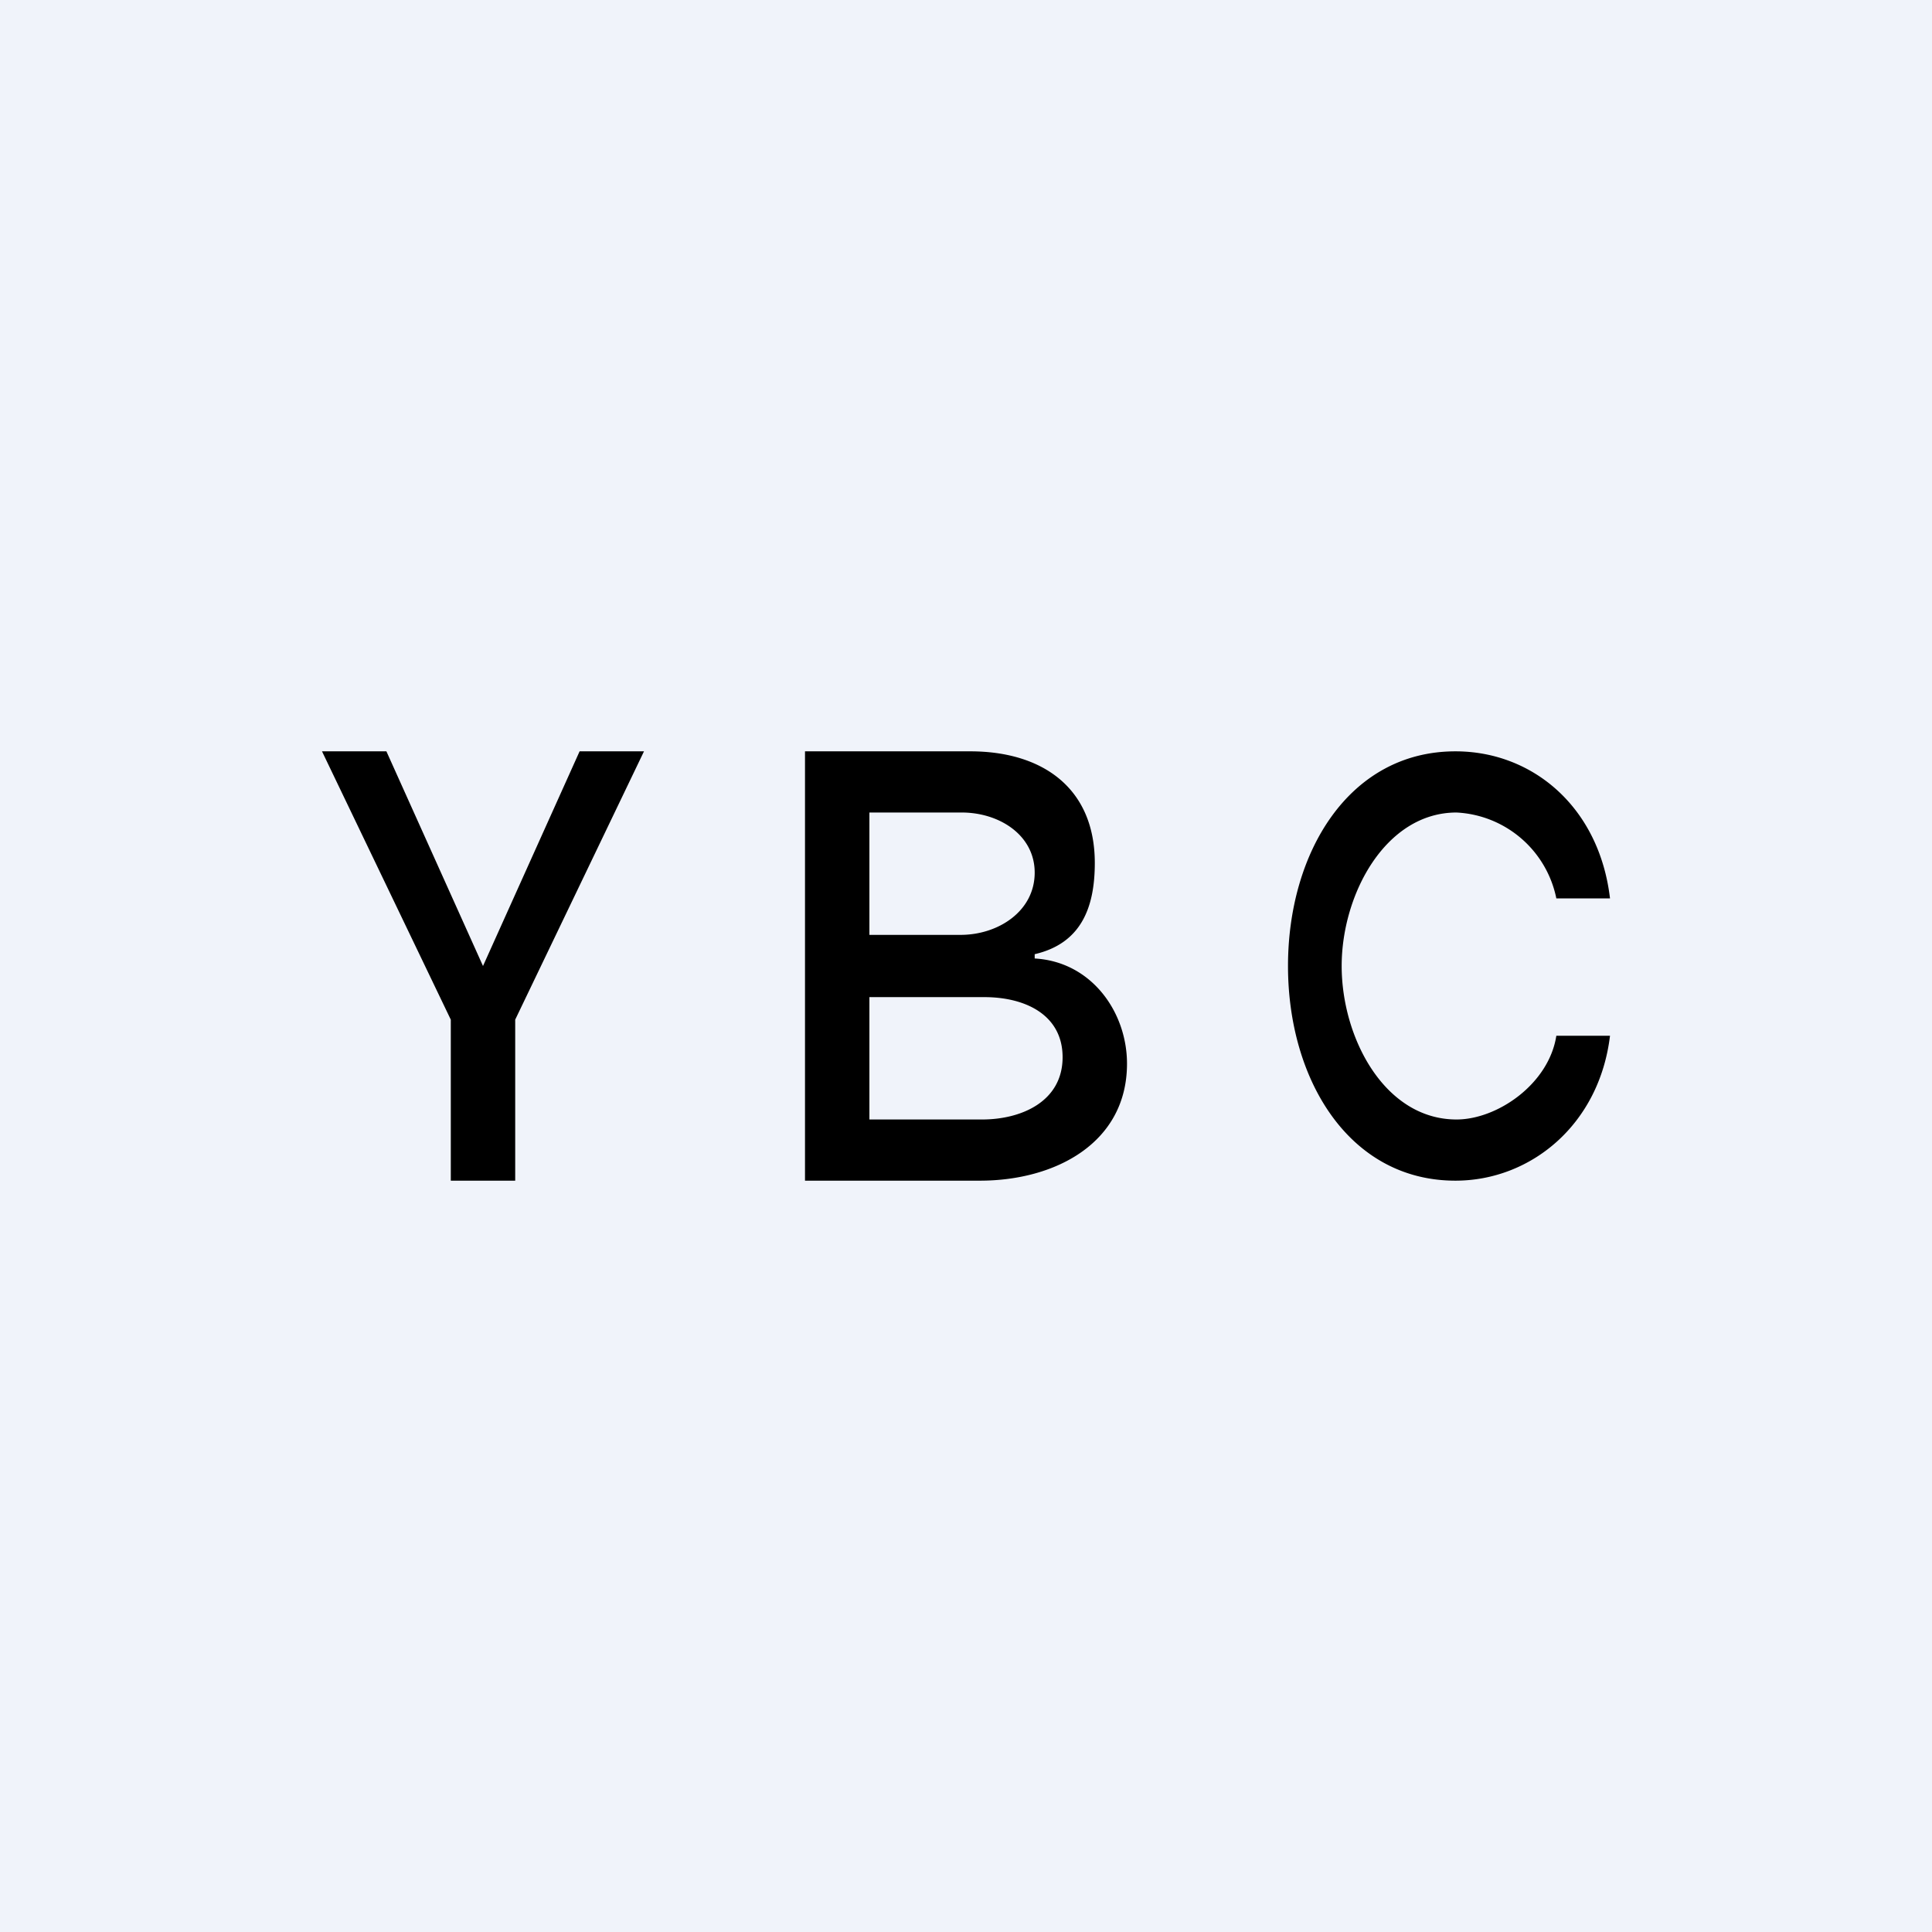
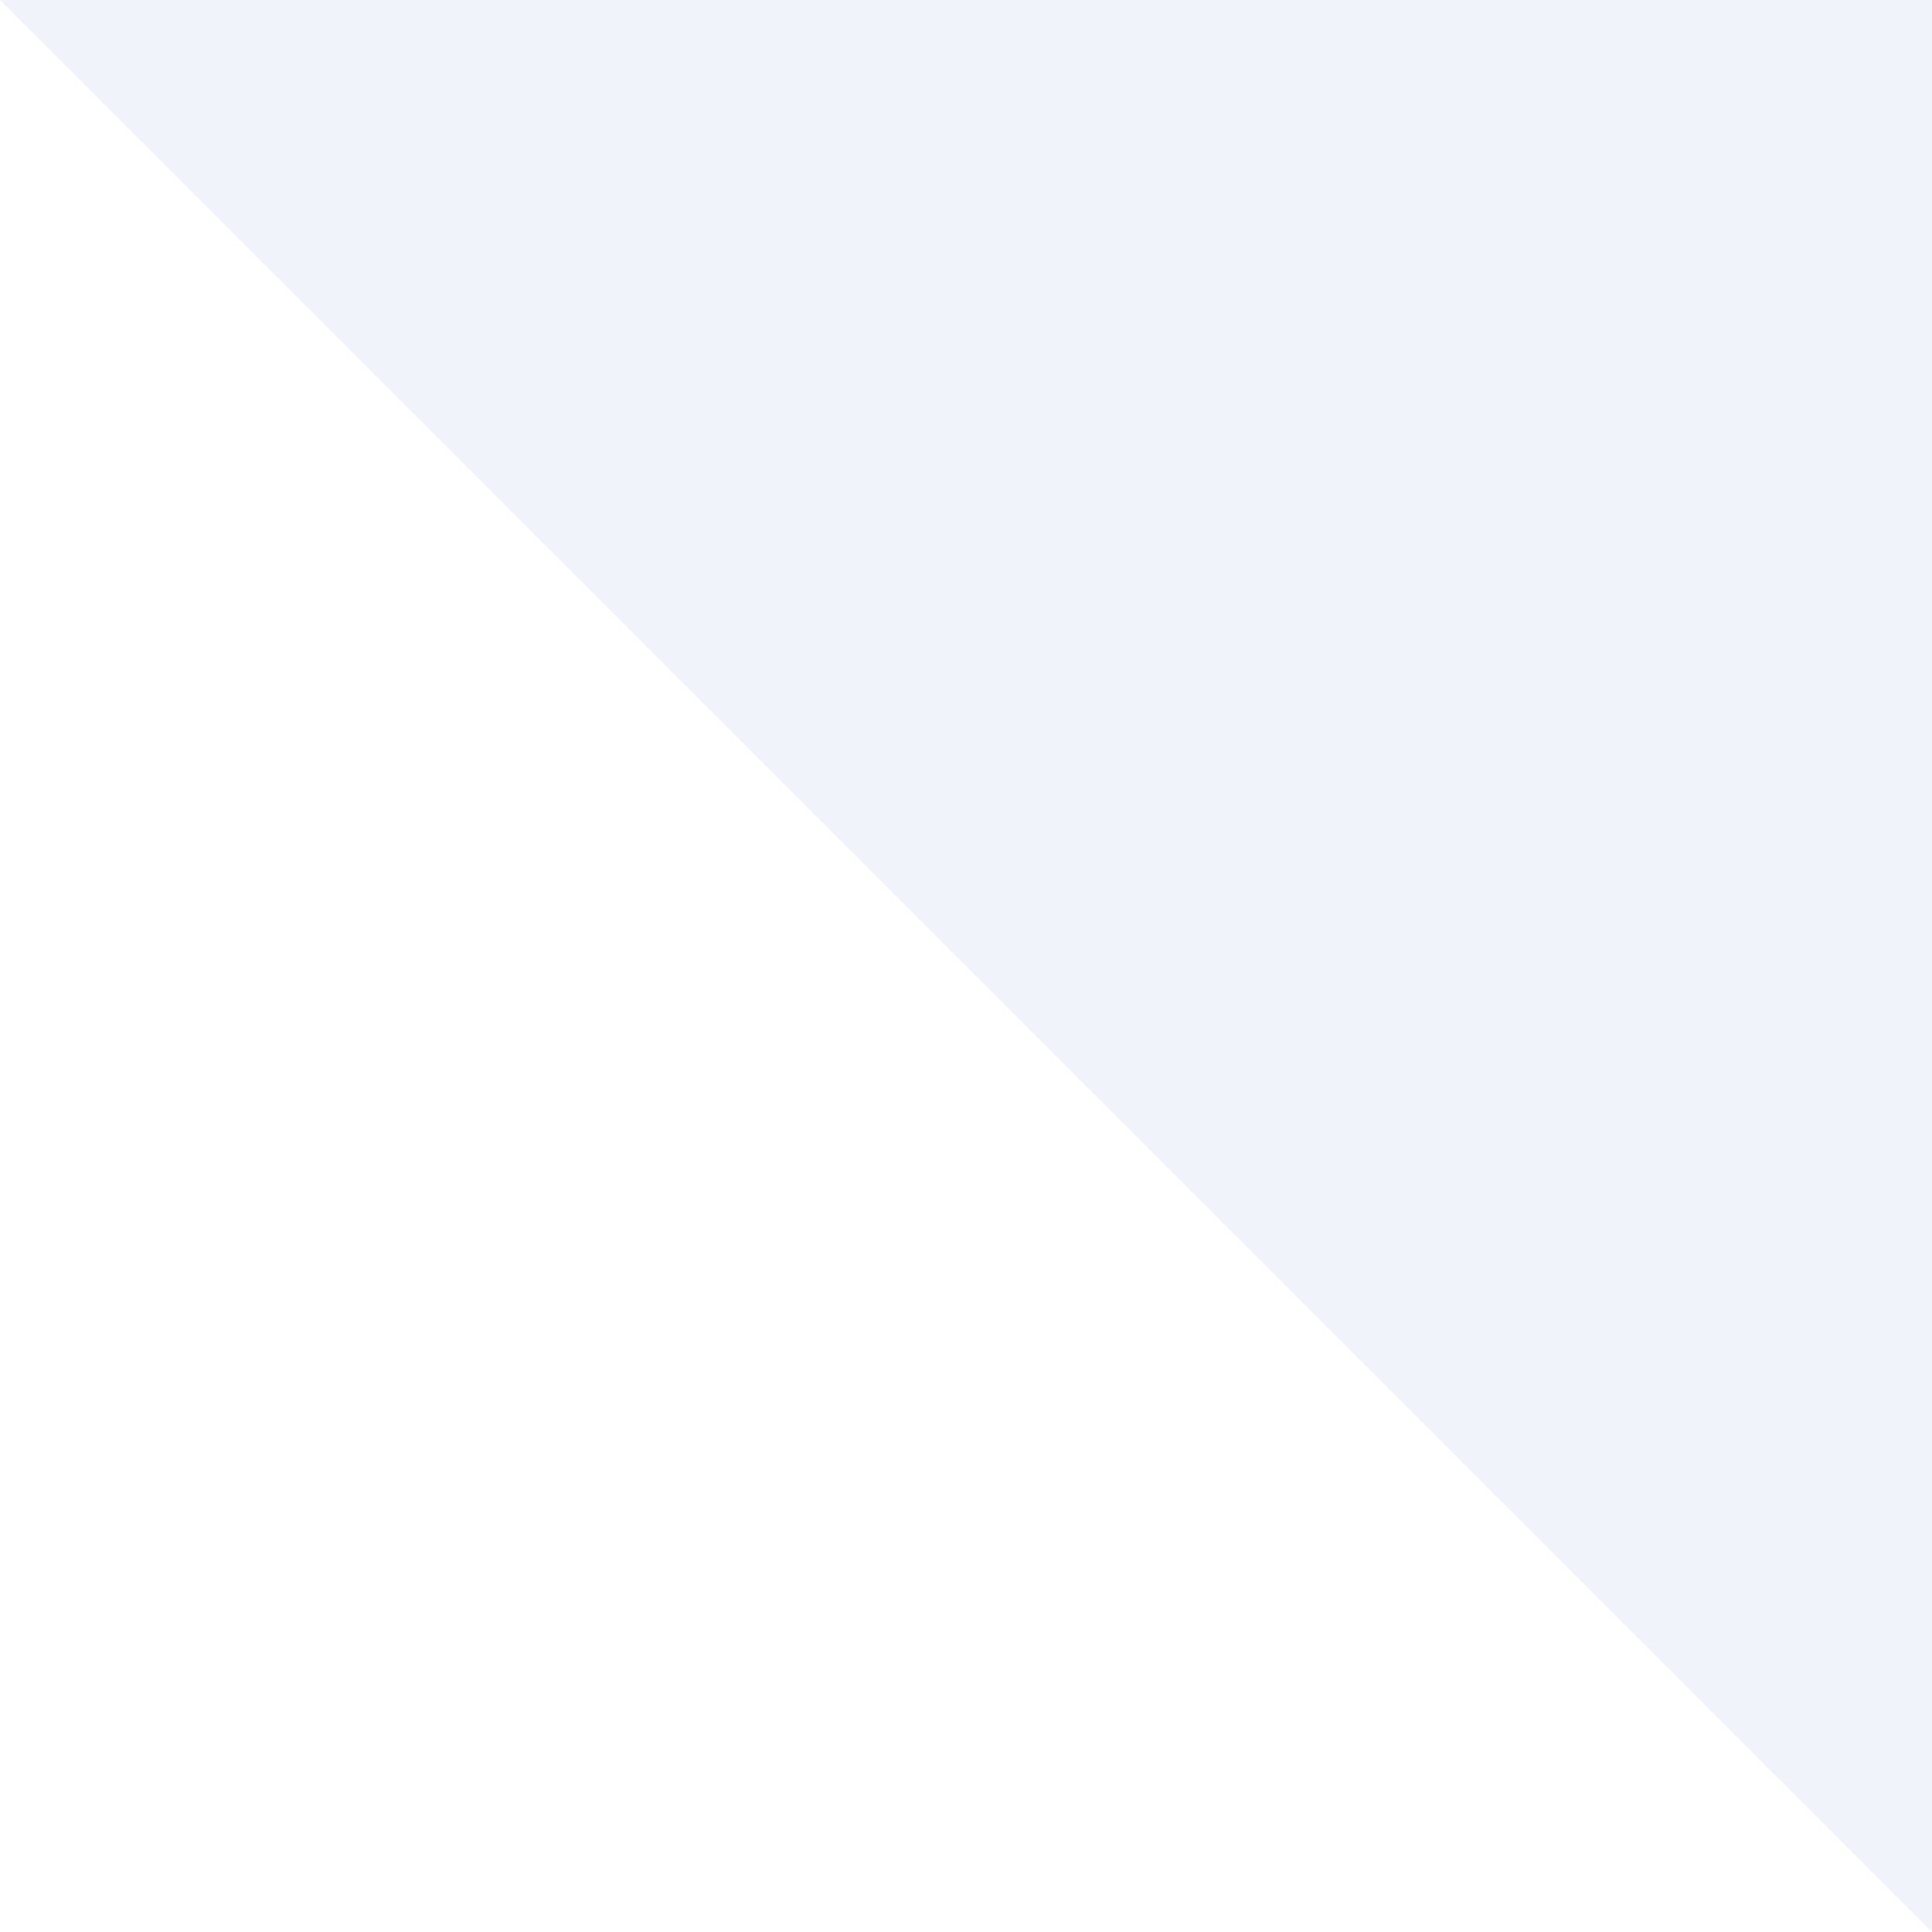
<svg xmlns="http://www.w3.org/2000/svg" width="18" height="18" viewBox="0 0 18 18">
-   <path fill="#F0F3FA" d="M0 0h18v18H0z" />
-   <path d="M3 7h.6l.9 2 .9-2H6L4.8 9.5V11h-.6V9.5L3 7ZM7.5 11V7h1.54c.67 0 1.16.34 1.16 1.04 0 .42-.13.75-.56.85v.04c.53.03.86.5.86.98 0 .74-.67 1.09-1.37 1.09H7.5Zm.6-.57h1.05c.37 0 .75-.17.75-.58 0-.39-.34-.56-.73-.56H8.1v1.14Zm0-1.72h.85c.35 0 .69-.22.69-.58 0-.35-.33-.56-.68-.56H8.1v1.14ZM15 8.37h-.5a1 1 0 0 0-.93-.8c-.66 0-1.07.76-1.07 1.43 0 .67.4 1.43 1.07 1.43.38 0 .86-.33.93-.78h.5c-.1.83-.74 1.35-1.44 1.35-.99 0-1.56-.94-1.56-2s.57-2 1.56-2c.72 0 1.34.52 1.44 1.37Z" />
+   <path fill="#F0F3FA" d="M0 0h18v18z" />
</svg>